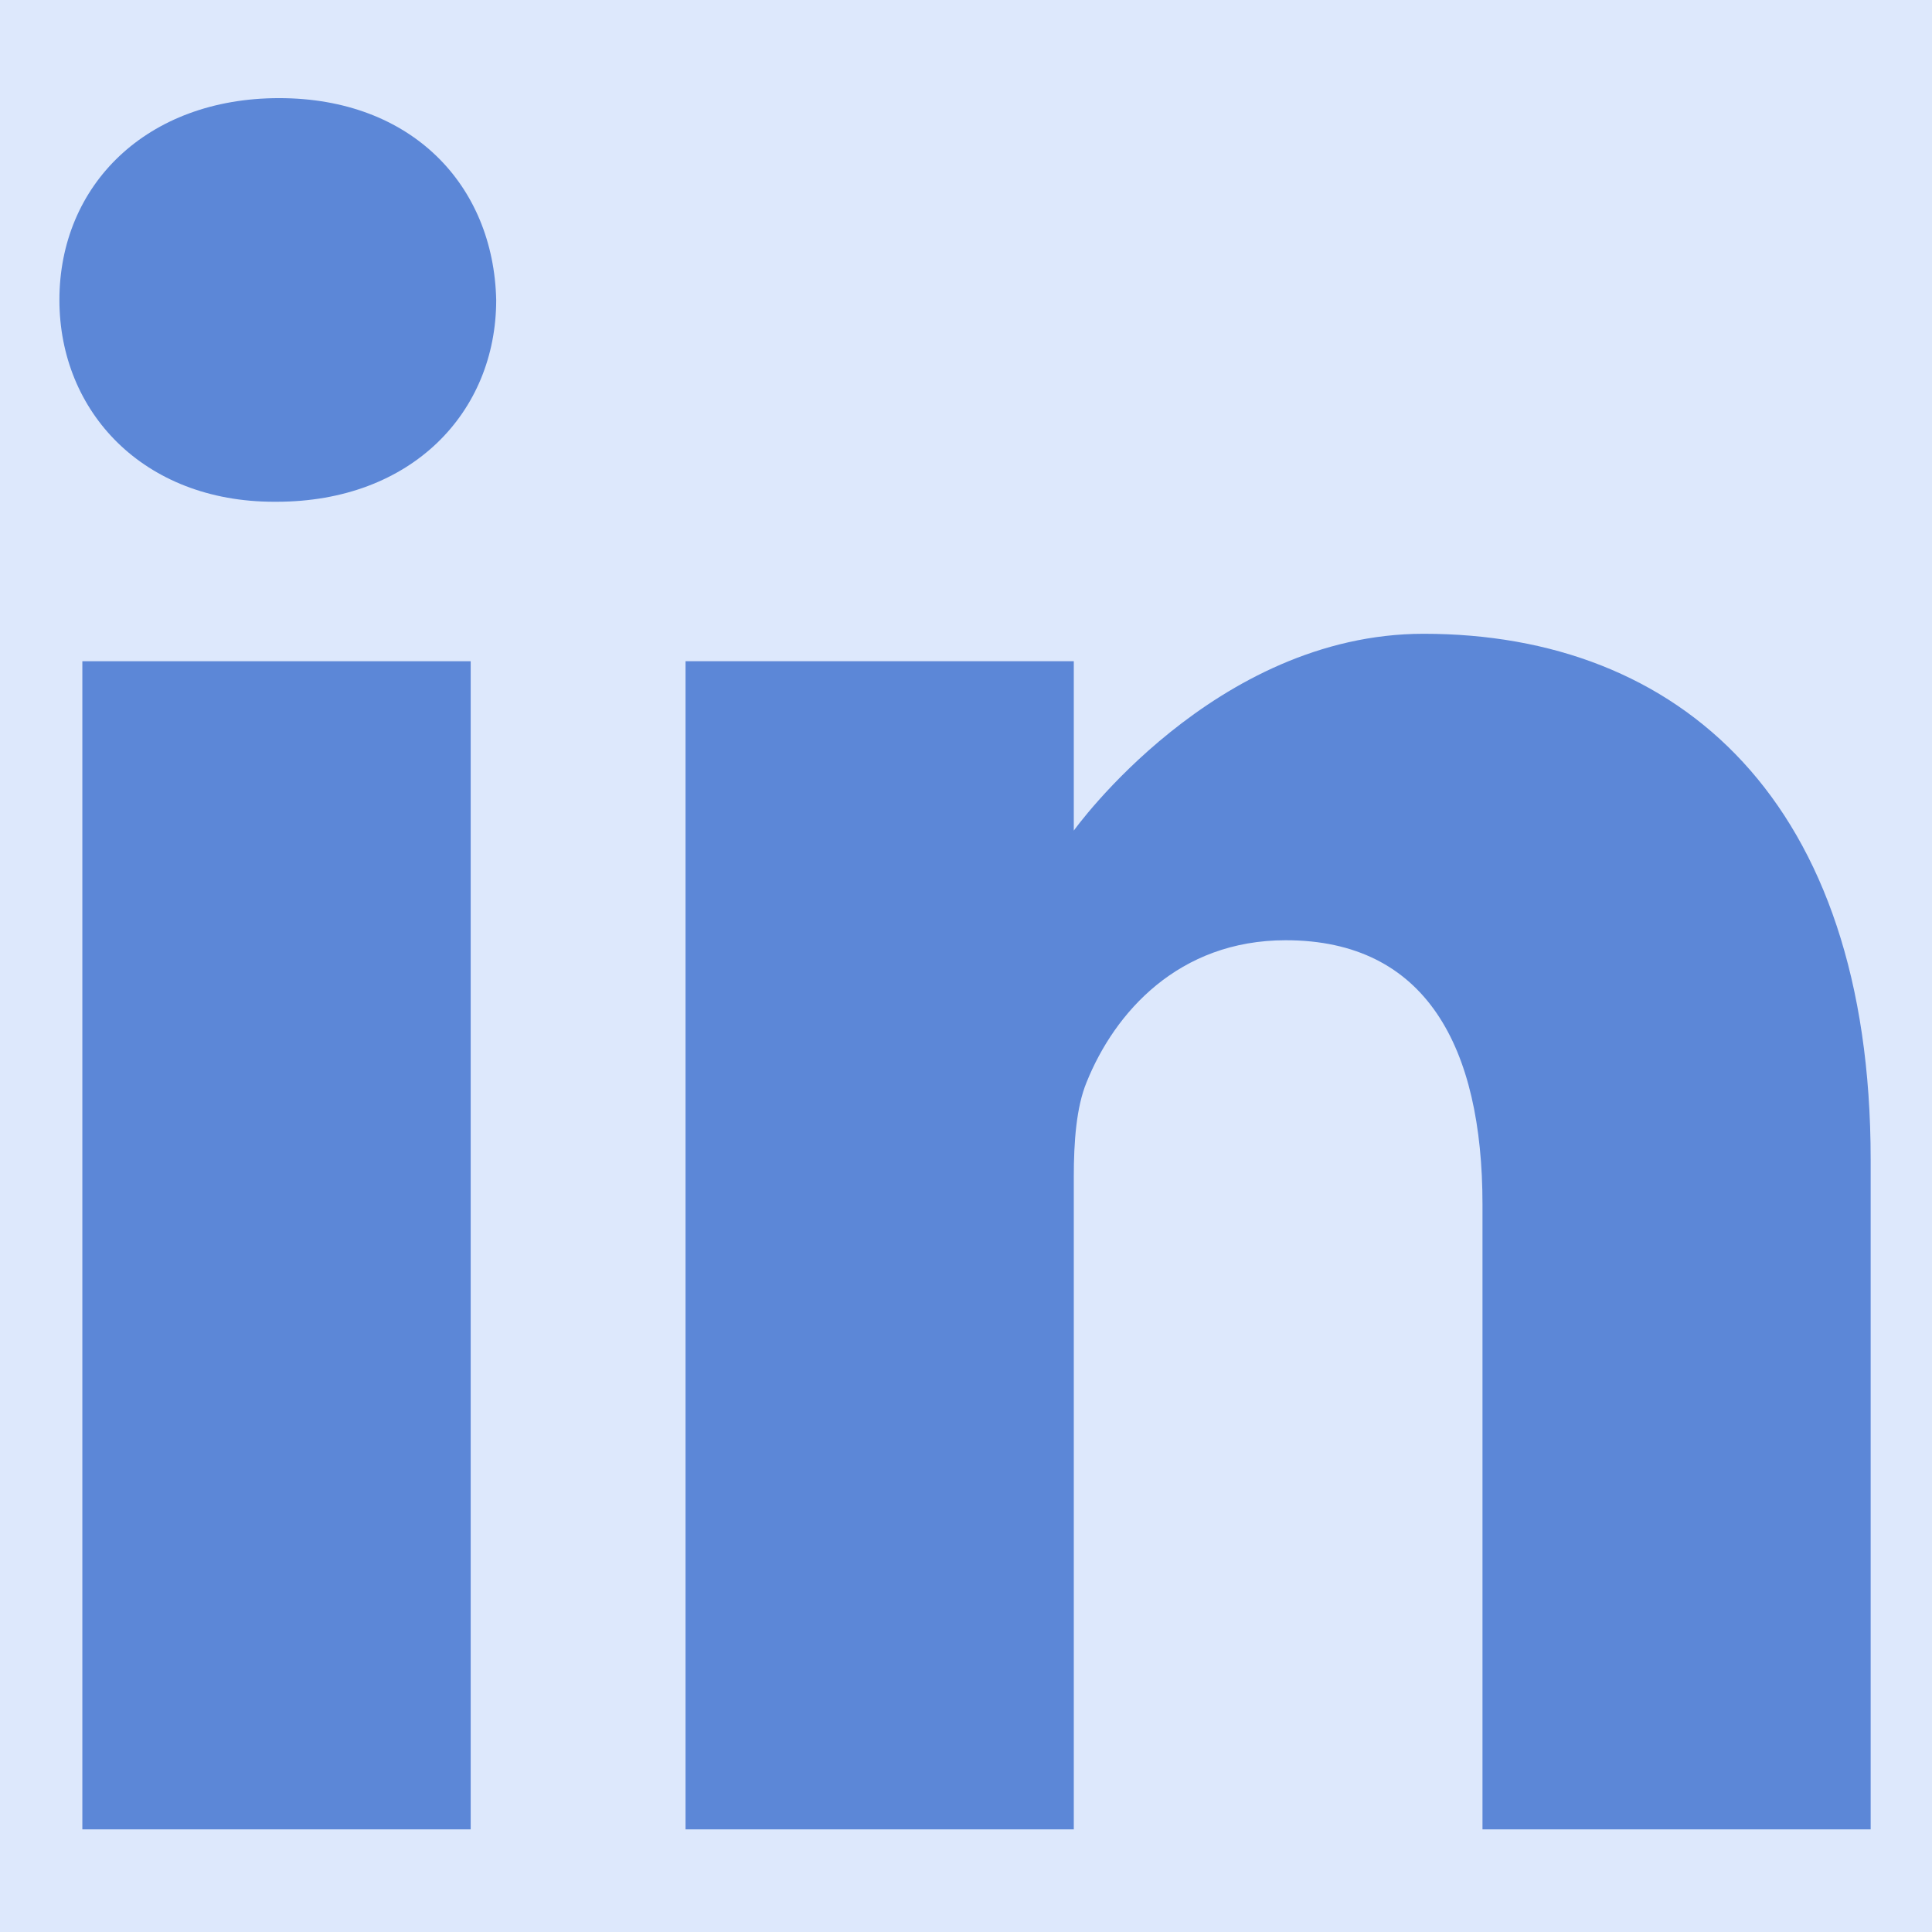
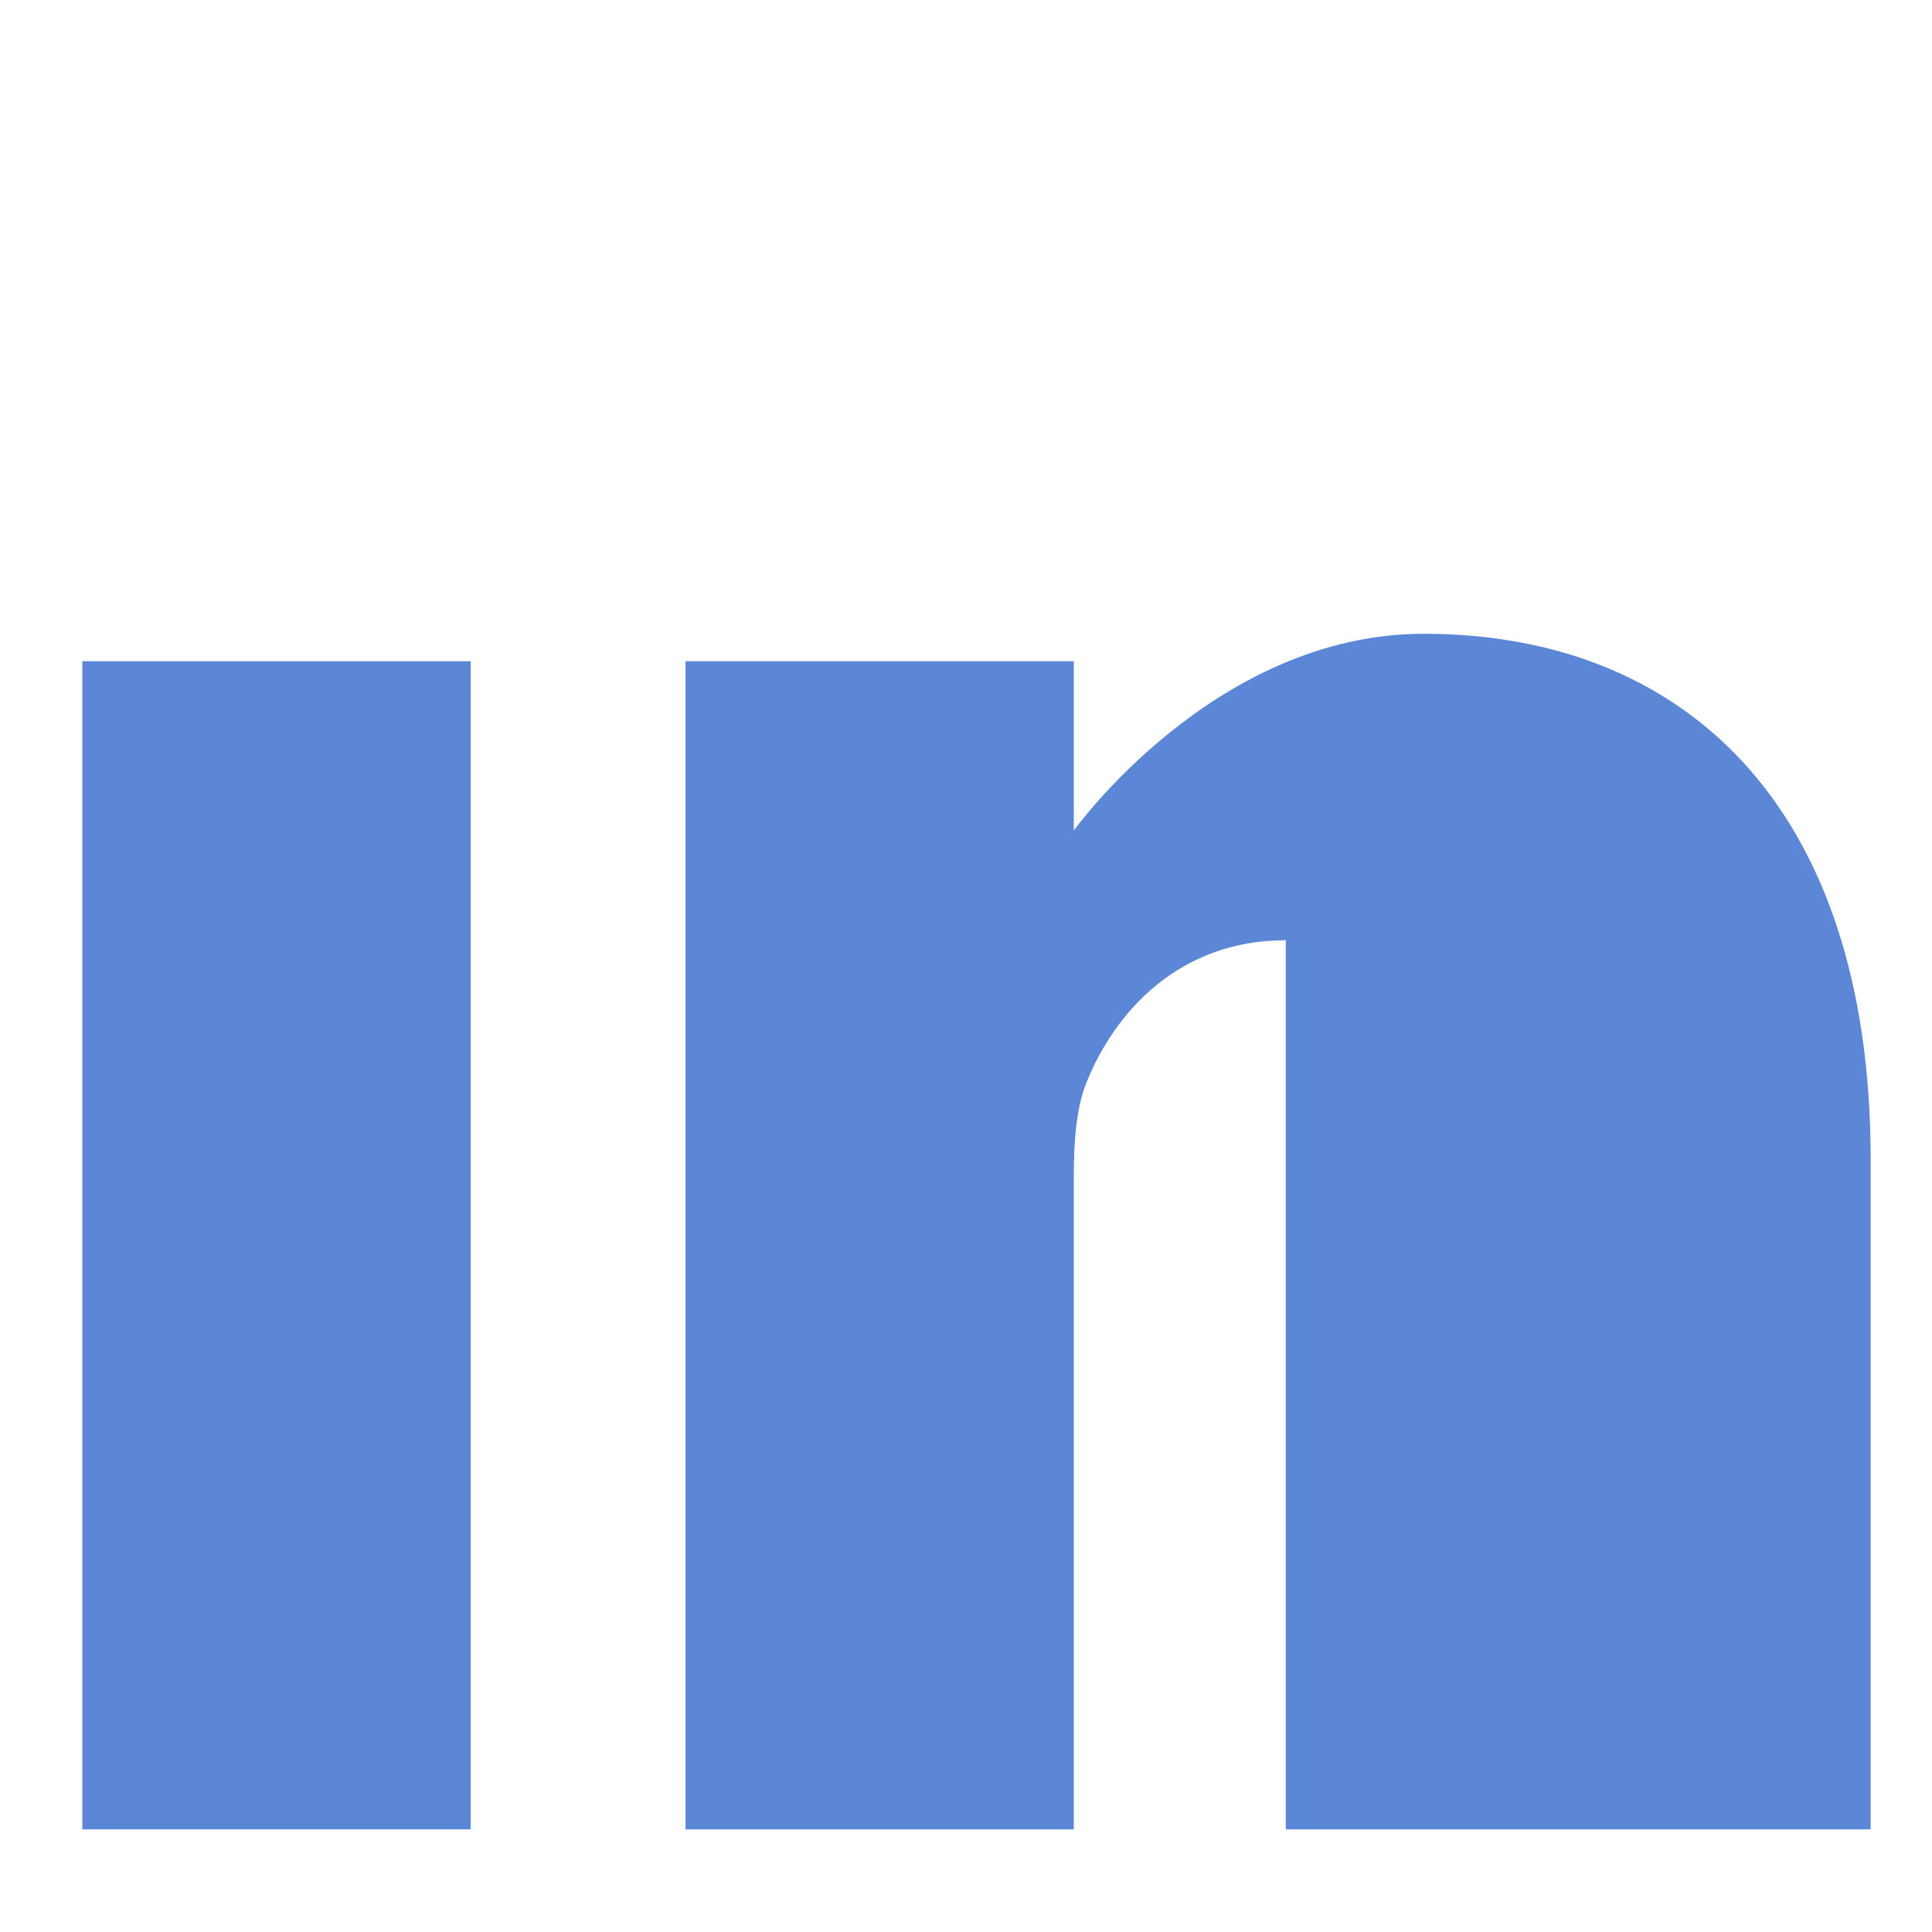
<svg xmlns="http://www.w3.org/2000/svg" width="24" height="24" viewBox="0 0 24 24" fill="none">
  <g id="linkedin (4) 1">
-     <rect width="24" height="24" fill="#DDE8FC" />
-     <path id="Vector" d="M3.467 1.219C1.817 1.219 0.738 2.302 0.738 3.726C0.738 5.119 1.785 6.233 3.404 6.233H3.435C5.117 6.233 6.164 5.119 6.164 3.726C6.132 2.302 5.117 1.219 3.467 1.219Z" fill="#5C87D7" />
    <path id="Vector_2" d="M1.023 8.214H5.847V22.725H1.023V8.214Z" fill="#5C87D7" />
-     <path id="Vector_3" d="M17.686 7.873C15.084 7.873 13.339 10.318 13.339 10.318V8.214H8.516V22.725H13.339V14.621C13.339 14.187 13.37 13.754 13.498 13.444C13.846 12.578 14.64 11.68 15.972 11.68C17.718 11.68 18.416 13.011 18.416 14.962V22.725H23.238V14.404C23.238 9.947 20.859 7.873 17.686 7.873Z" fill="#5C87D7" />
+     <path id="Vector_3" d="M17.686 7.873C15.084 7.873 13.339 10.318 13.339 10.318V8.214H8.516V22.725H13.339V14.621C13.339 14.187 13.37 13.754 13.498 13.444C13.846 12.578 14.64 11.68 15.972 11.68V22.725H23.238V14.404C23.238 9.947 20.859 7.873 17.686 7.873Z" fill="#5C87D7" />
  </g>
</svg>